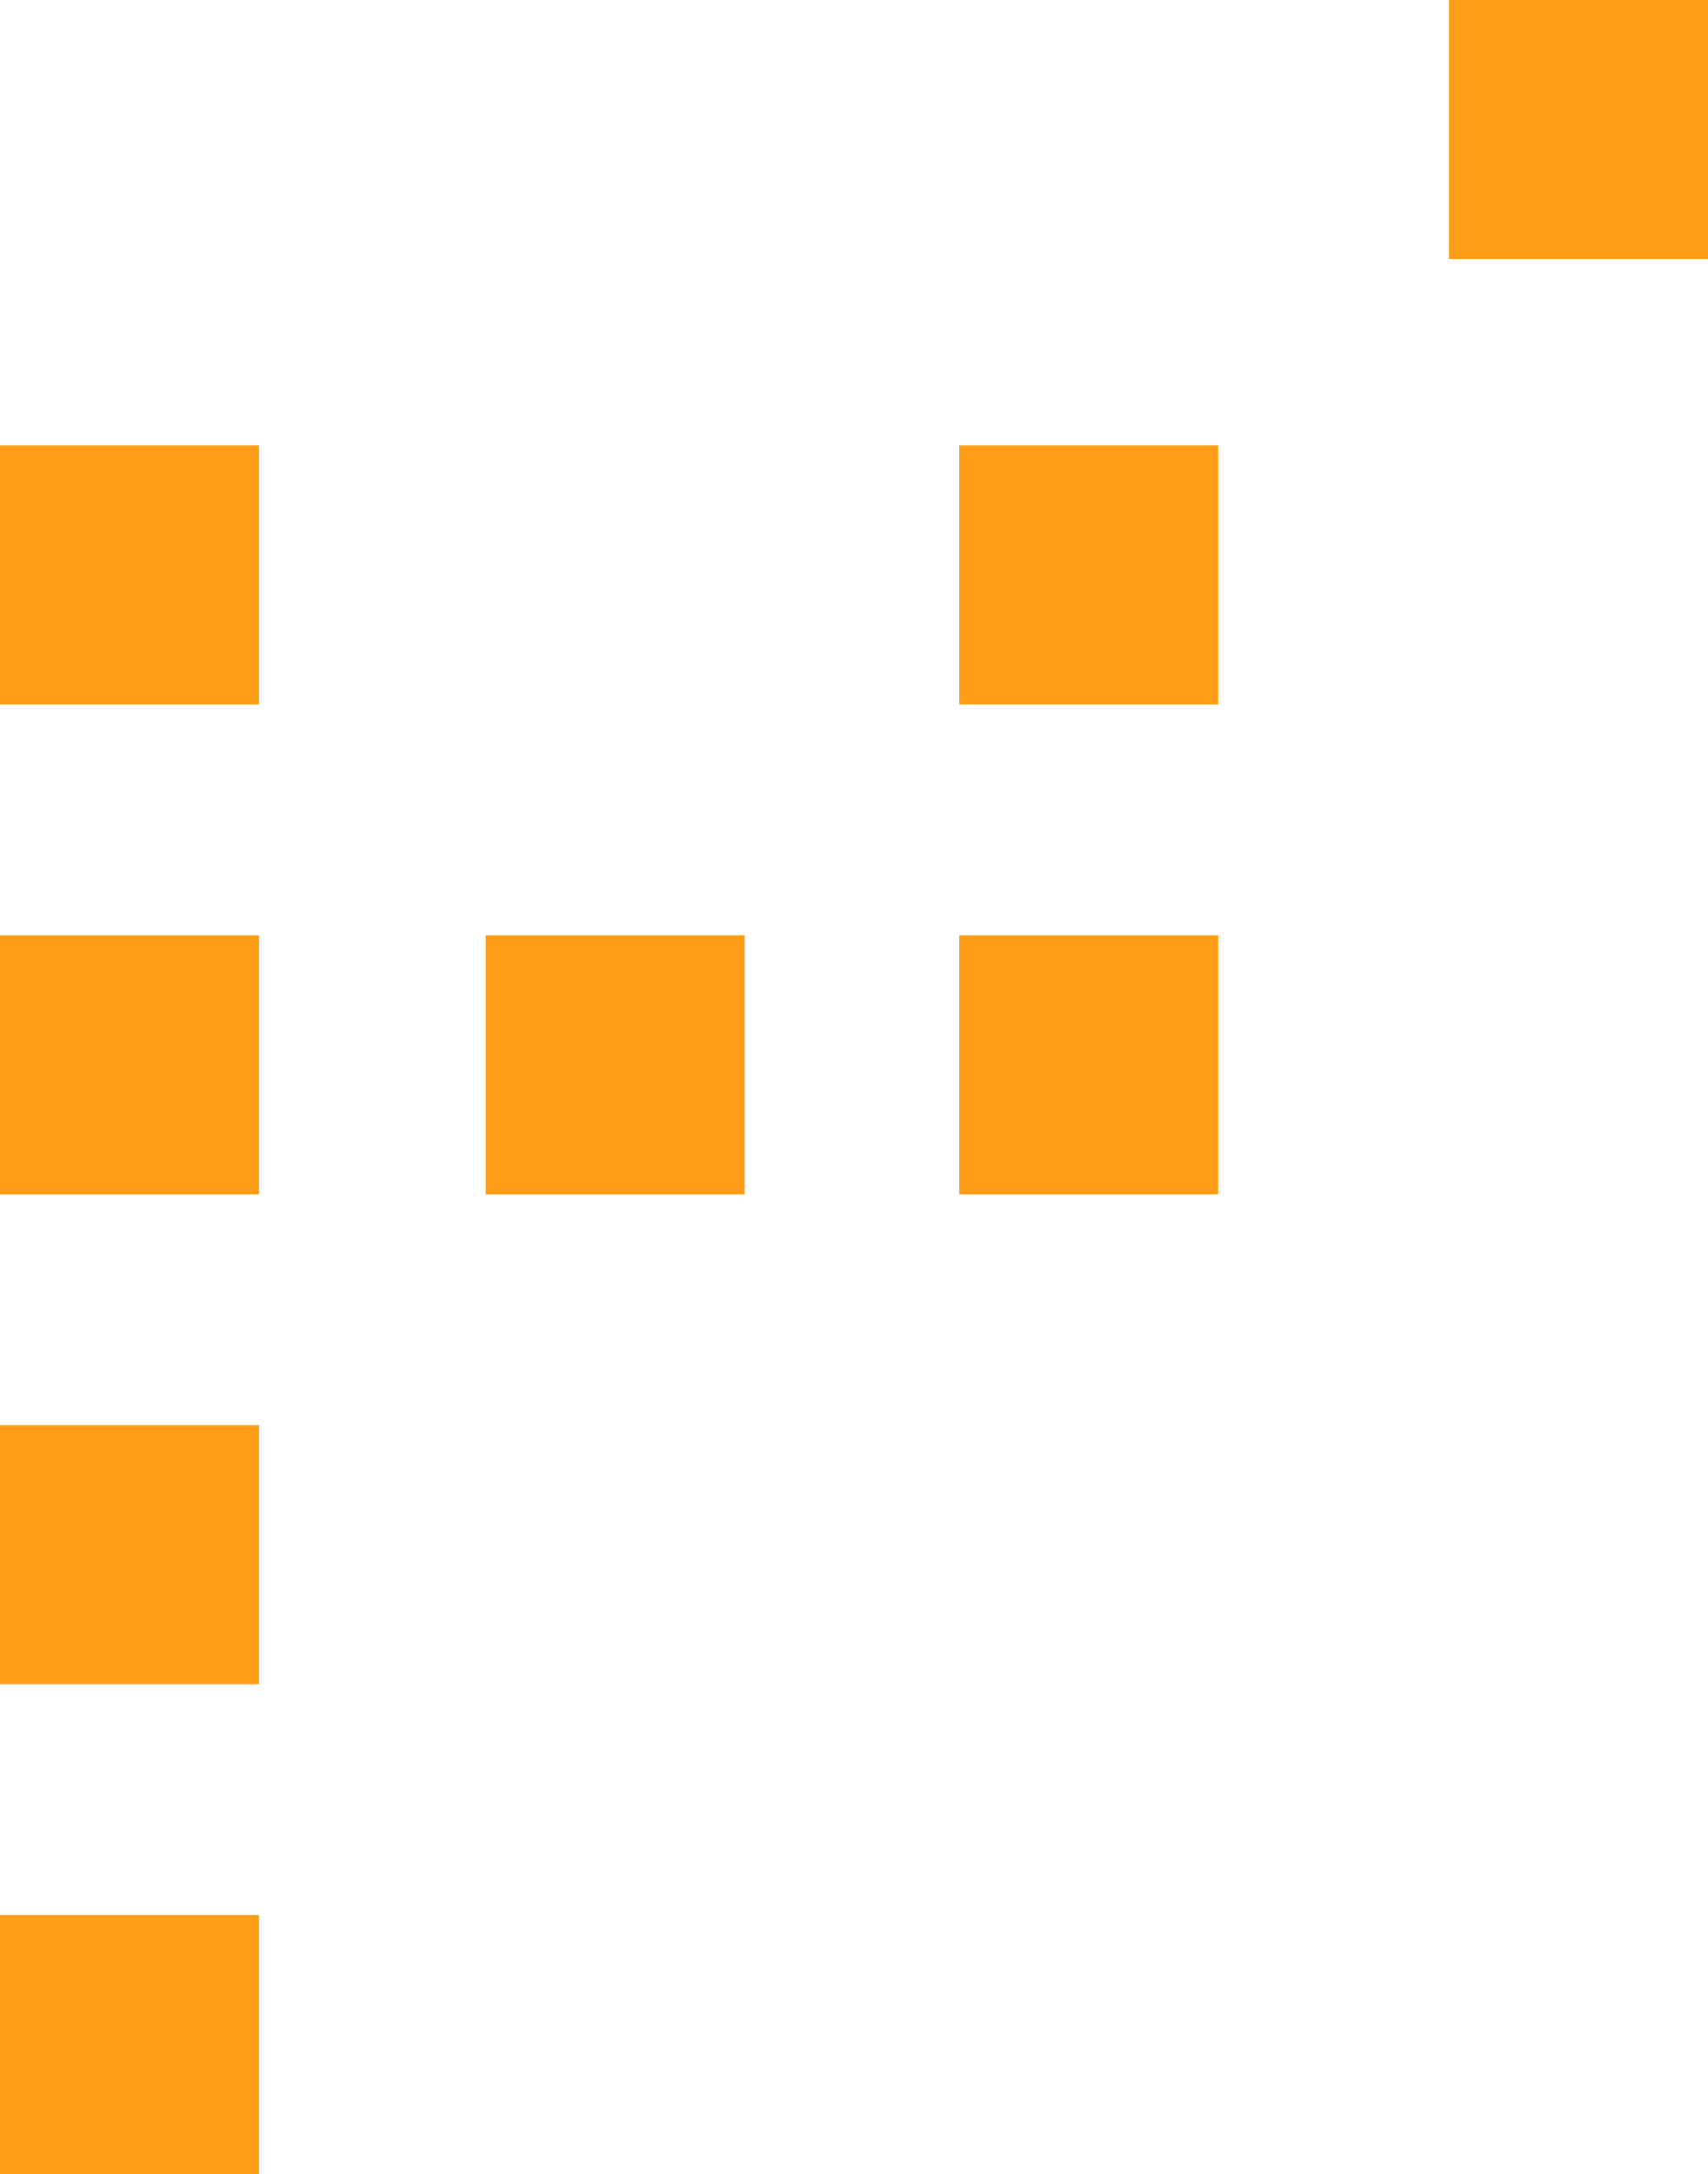
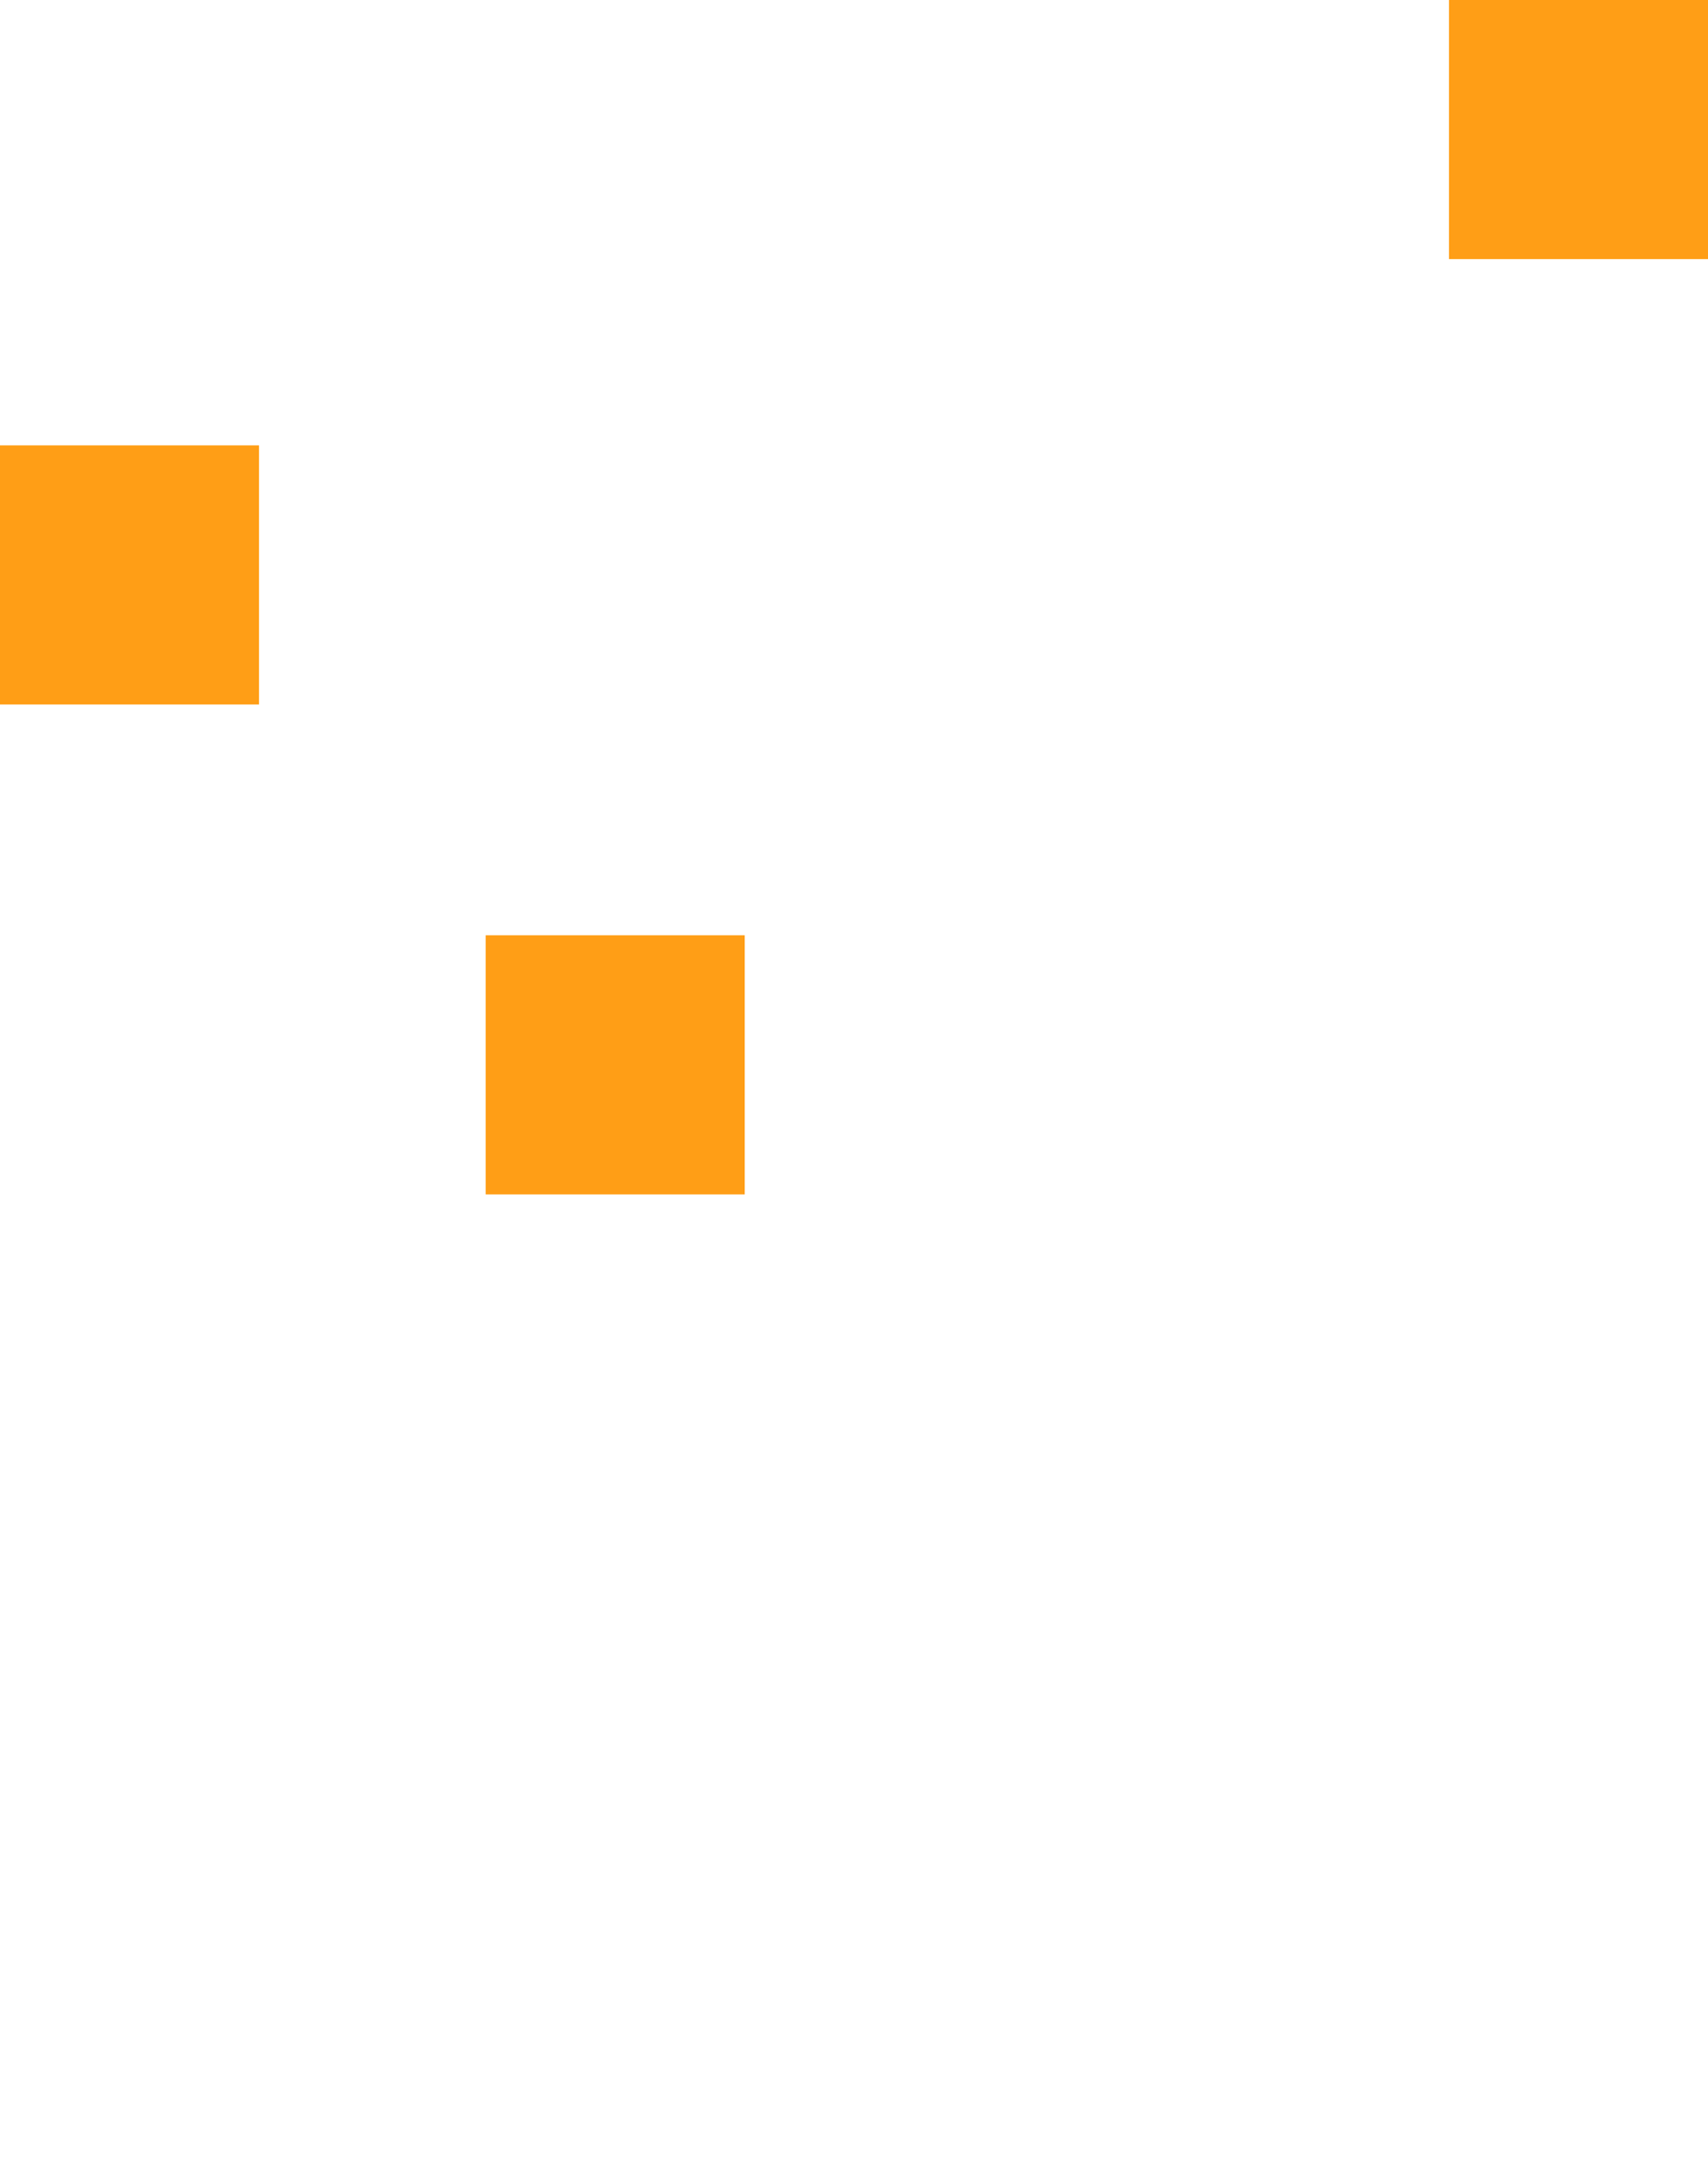
<svg xmlns="http://www.w3.org/2000/svg" version="1.1" id="圖層_1" x="0px" y="0px" viewBox="0 0 42.2 53.7" style="enable-background:new 0 0 42.2 53.7;" xml:space="preserve">
  <style type="text/css">
	.st0{fill:#FF9E16;}
</style>
  <rect y="11" class="st0" width="6.4" height="6.4" />
-   <rect y="23.1" class="st0" width="6.4" height="6.4" />
-   <rect x="23.7" y="11" class="st0" width="6.4" height="6.4" />
-   <rect x="23.7" y="23.1" class="st0" width="6.4" height="6.4" />
  <rect x="35.8" y="0" class="st0" width="6.4" height="6.4" />
  <rect x="12" y="23.1" class="st0" width="6.4" height="6.4" />
-   <rect y="35.2" class="st0" width="6.4" height="6.4" />
-   <rect y="47.3" class="st0" width="6.4" height="6.4" />
</svg>